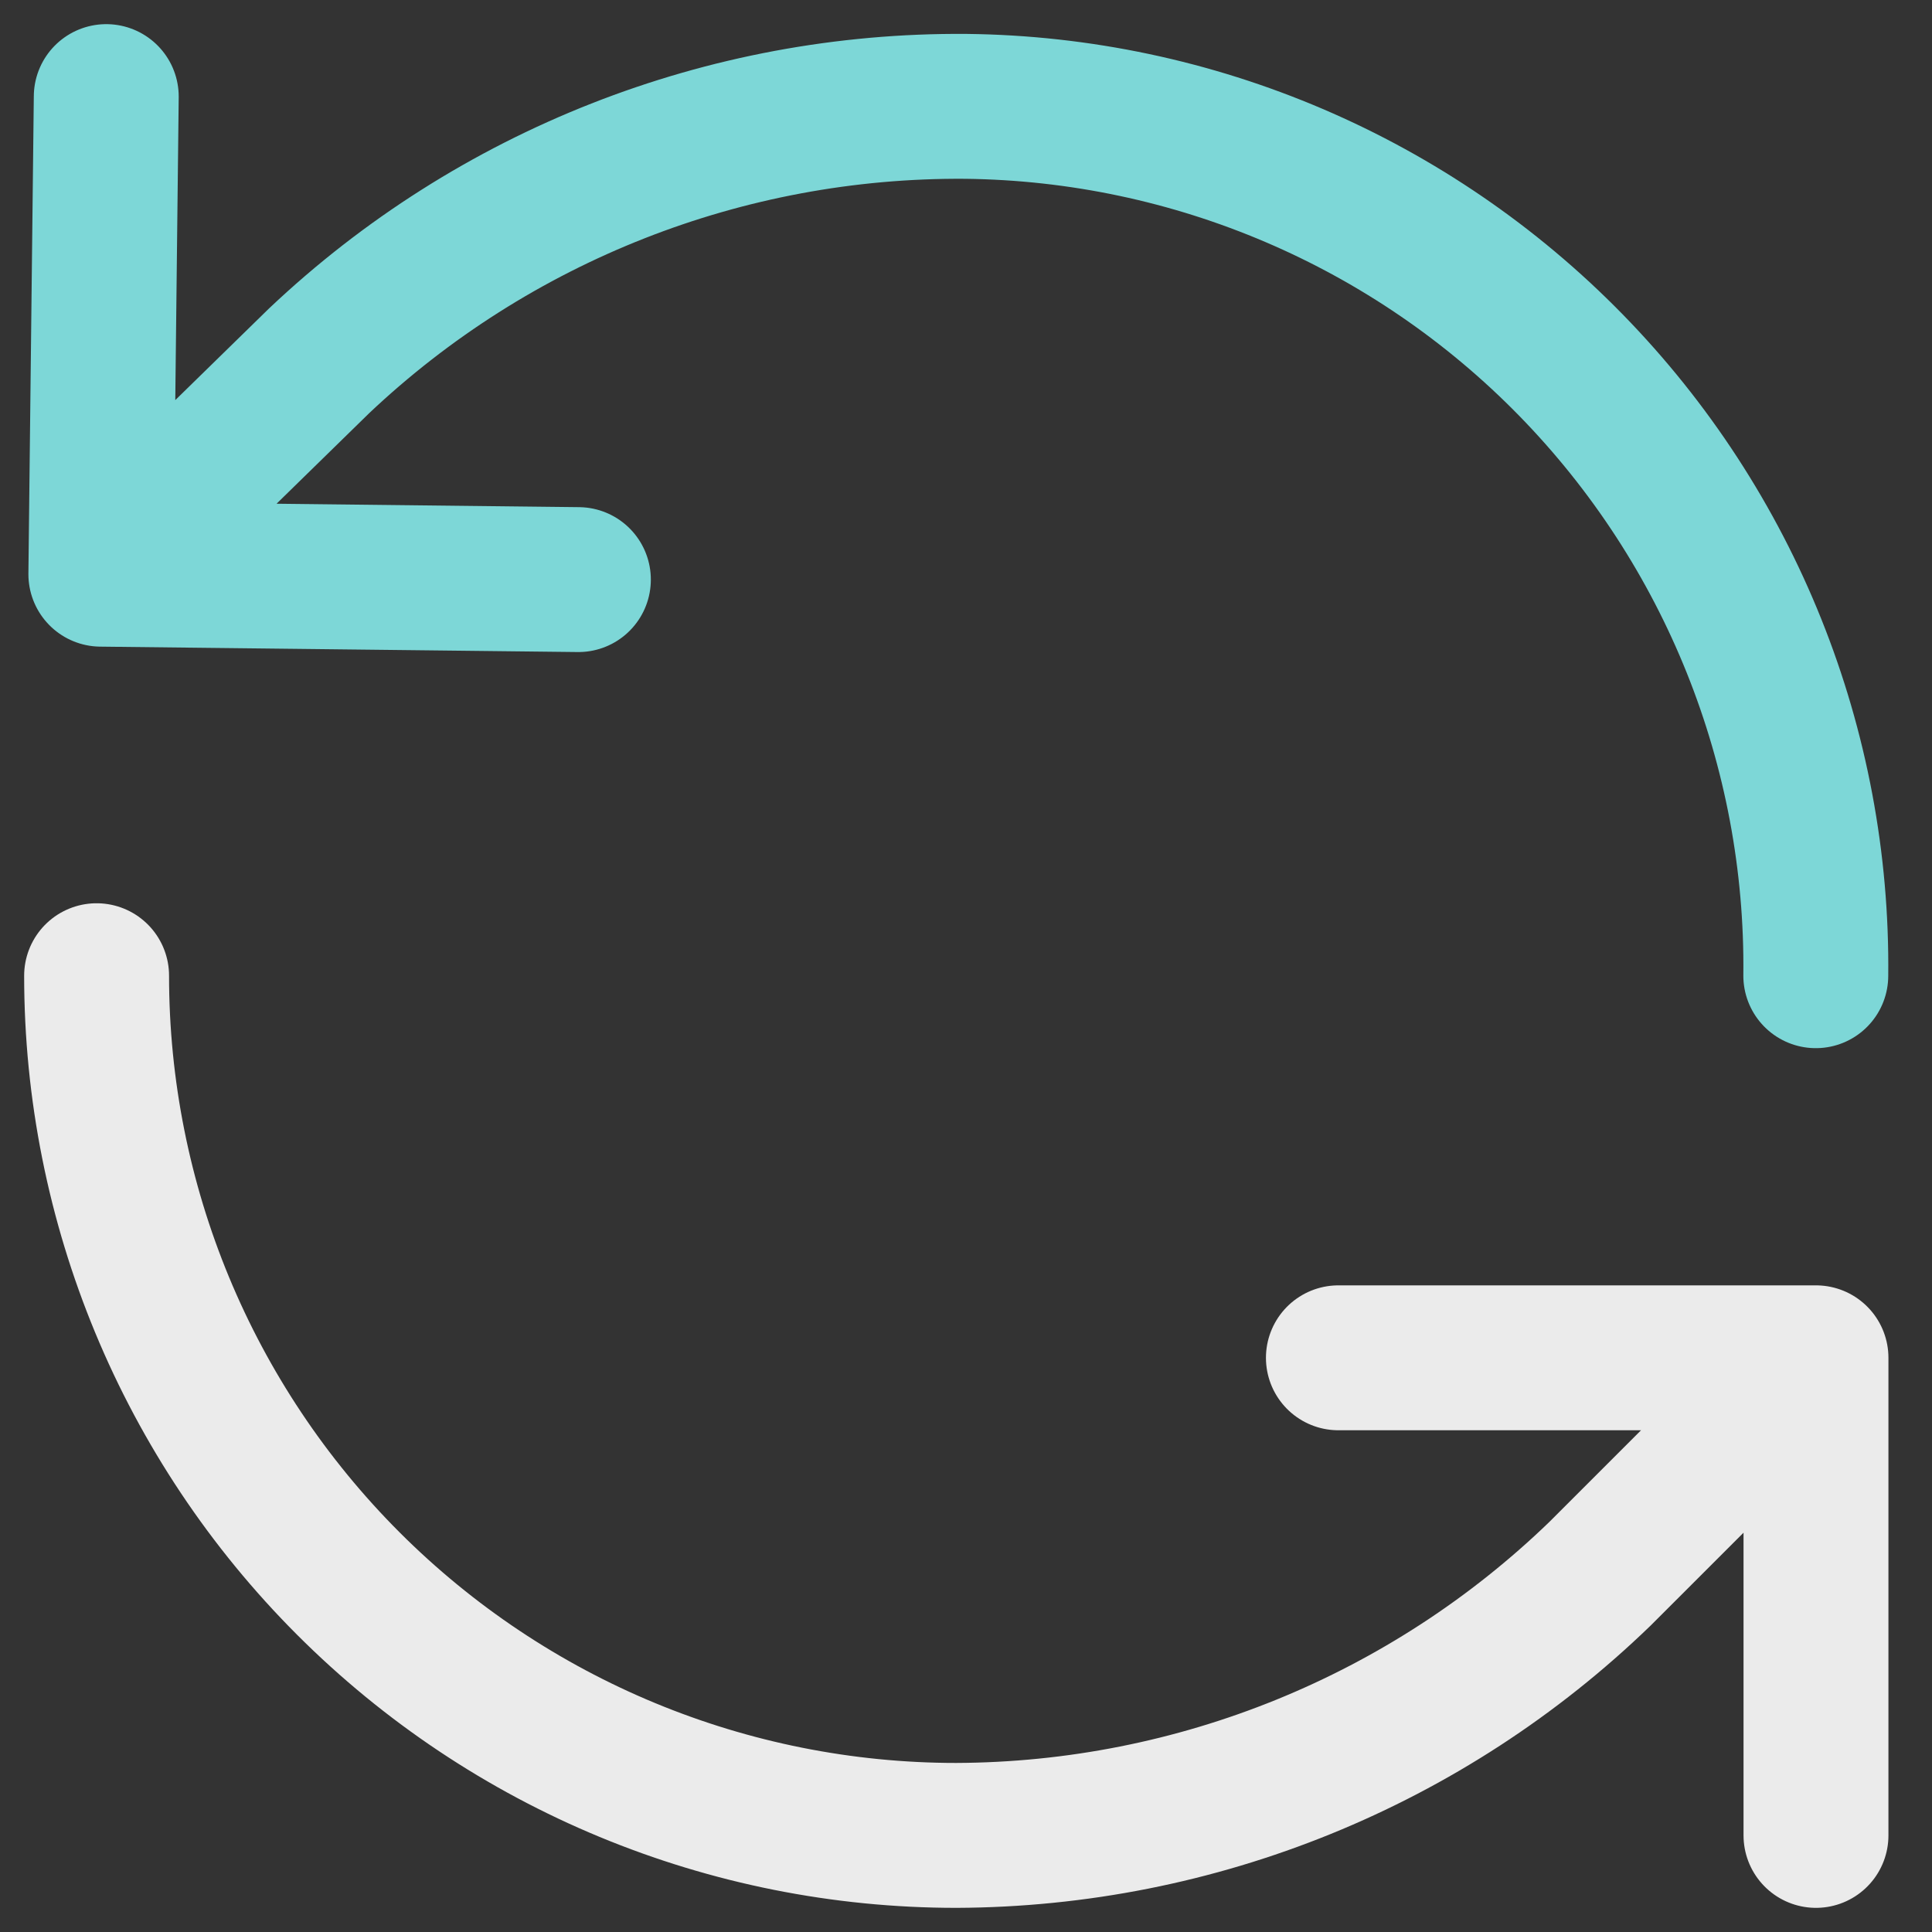
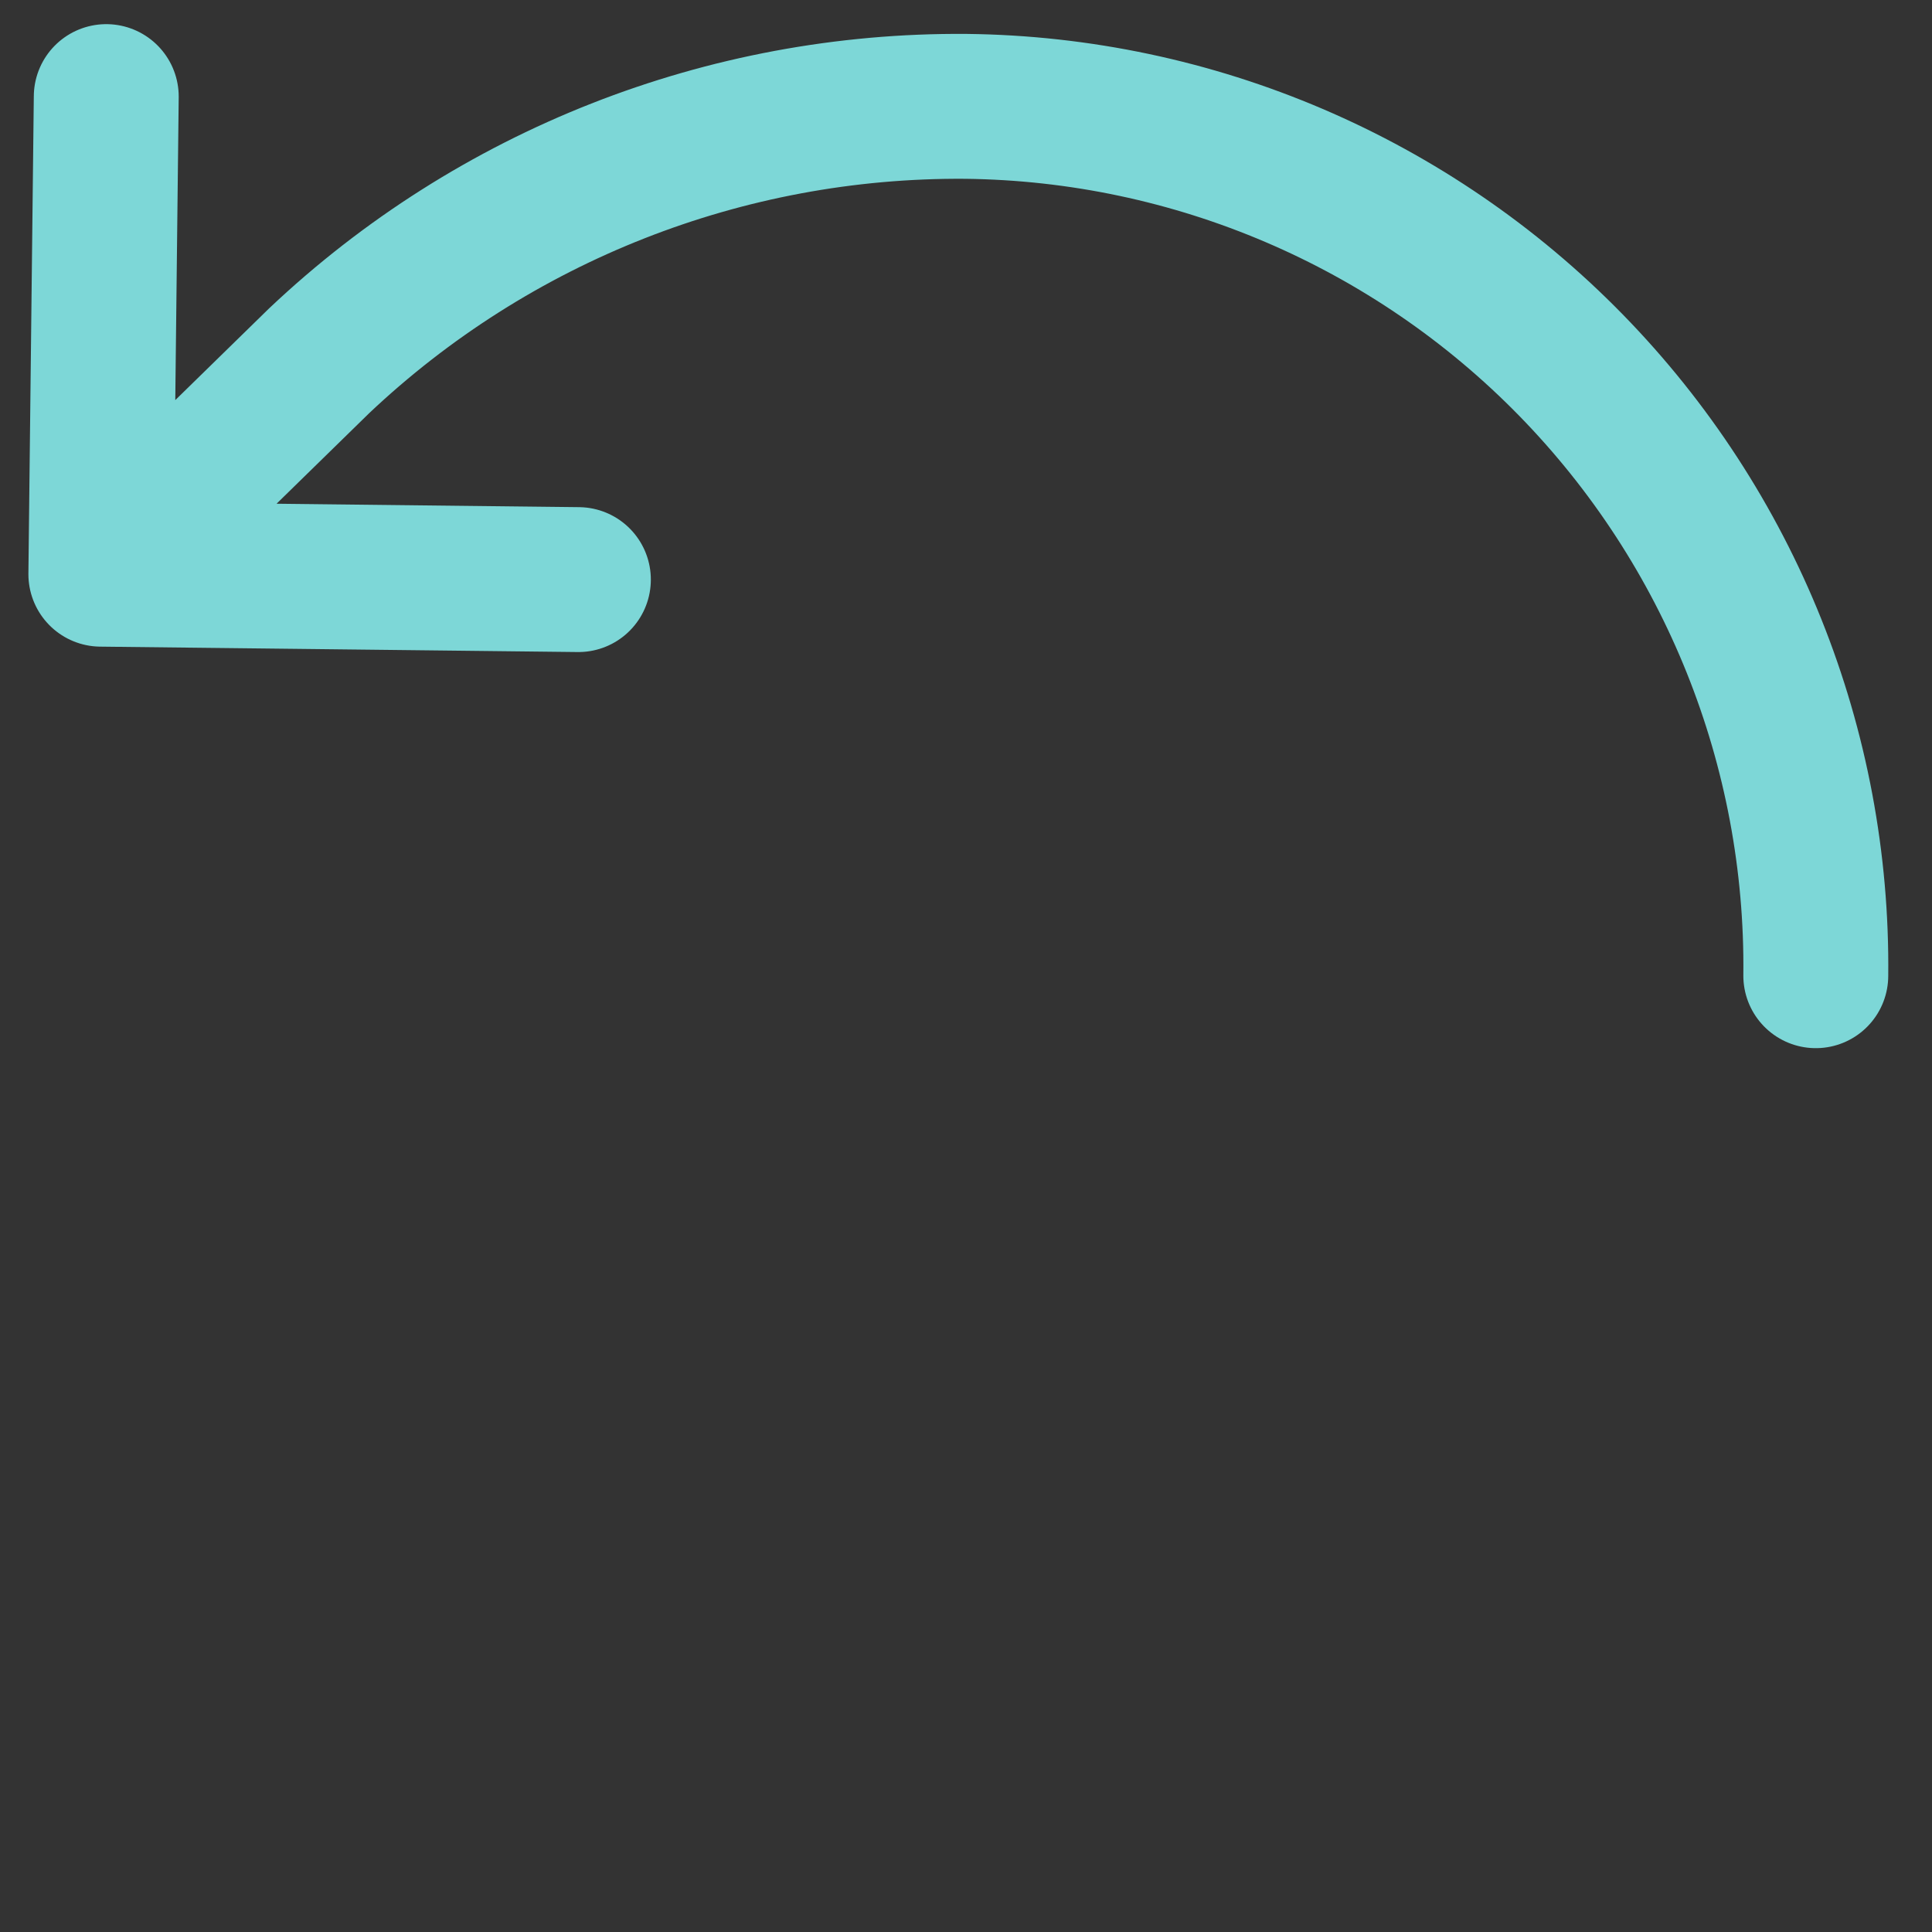
<svg xmlns="http://www.w3.org/2000/svg" width="40" height="40" viewBox="0 0 40 40" fill="none">
  <rect x="0" y="0" width="40" height="40" fill="#333333" stroke="none" />
  <path d="M37.594 20.201C37.647 15.481 35.823 10.933 32.523 7.557C29.224 4.182 24.718 2.255 19.997 2.202C15.022 2.164 10.224 4.051 6.608 7.469L2.088 11.888M2.088 11.888L11.975 12M2.088 11.888L2.2 2" stroke="#7DD7D7" stroke-width="3" stroke-linecap="round" stroke-linejoin="round" />
-   <path d="M2 20.201C2 24.922 3.875 29.449 7.213 32.787C10.551 36.125 15.078 38 19.799 38C24.775 37.981 29.551 36.04 33.128 32.581L37.598 28.112M37.598 28.112H27.71M37.598 28.112V38" stroke="#EBEBEB" stroke-width="3" stroke-linecap="round" stroke-linejoin="round" />
</svg>